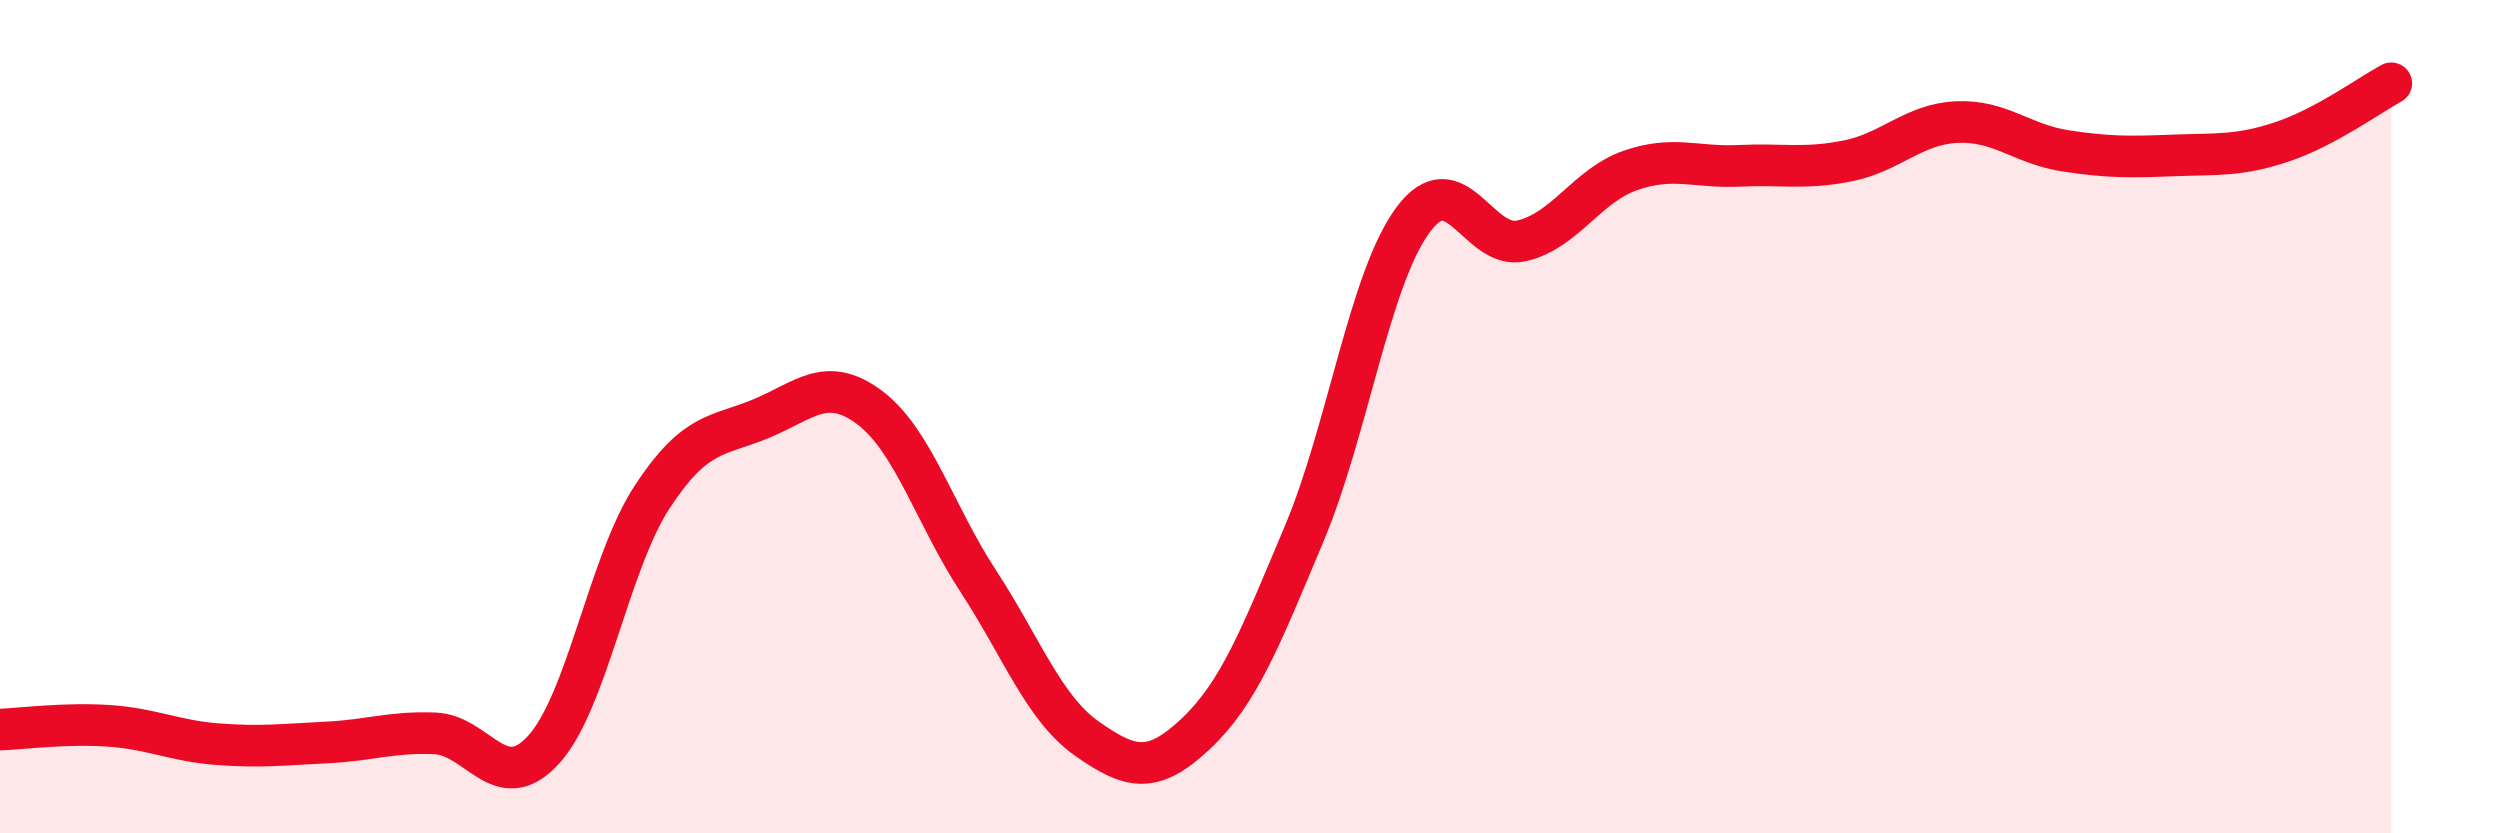
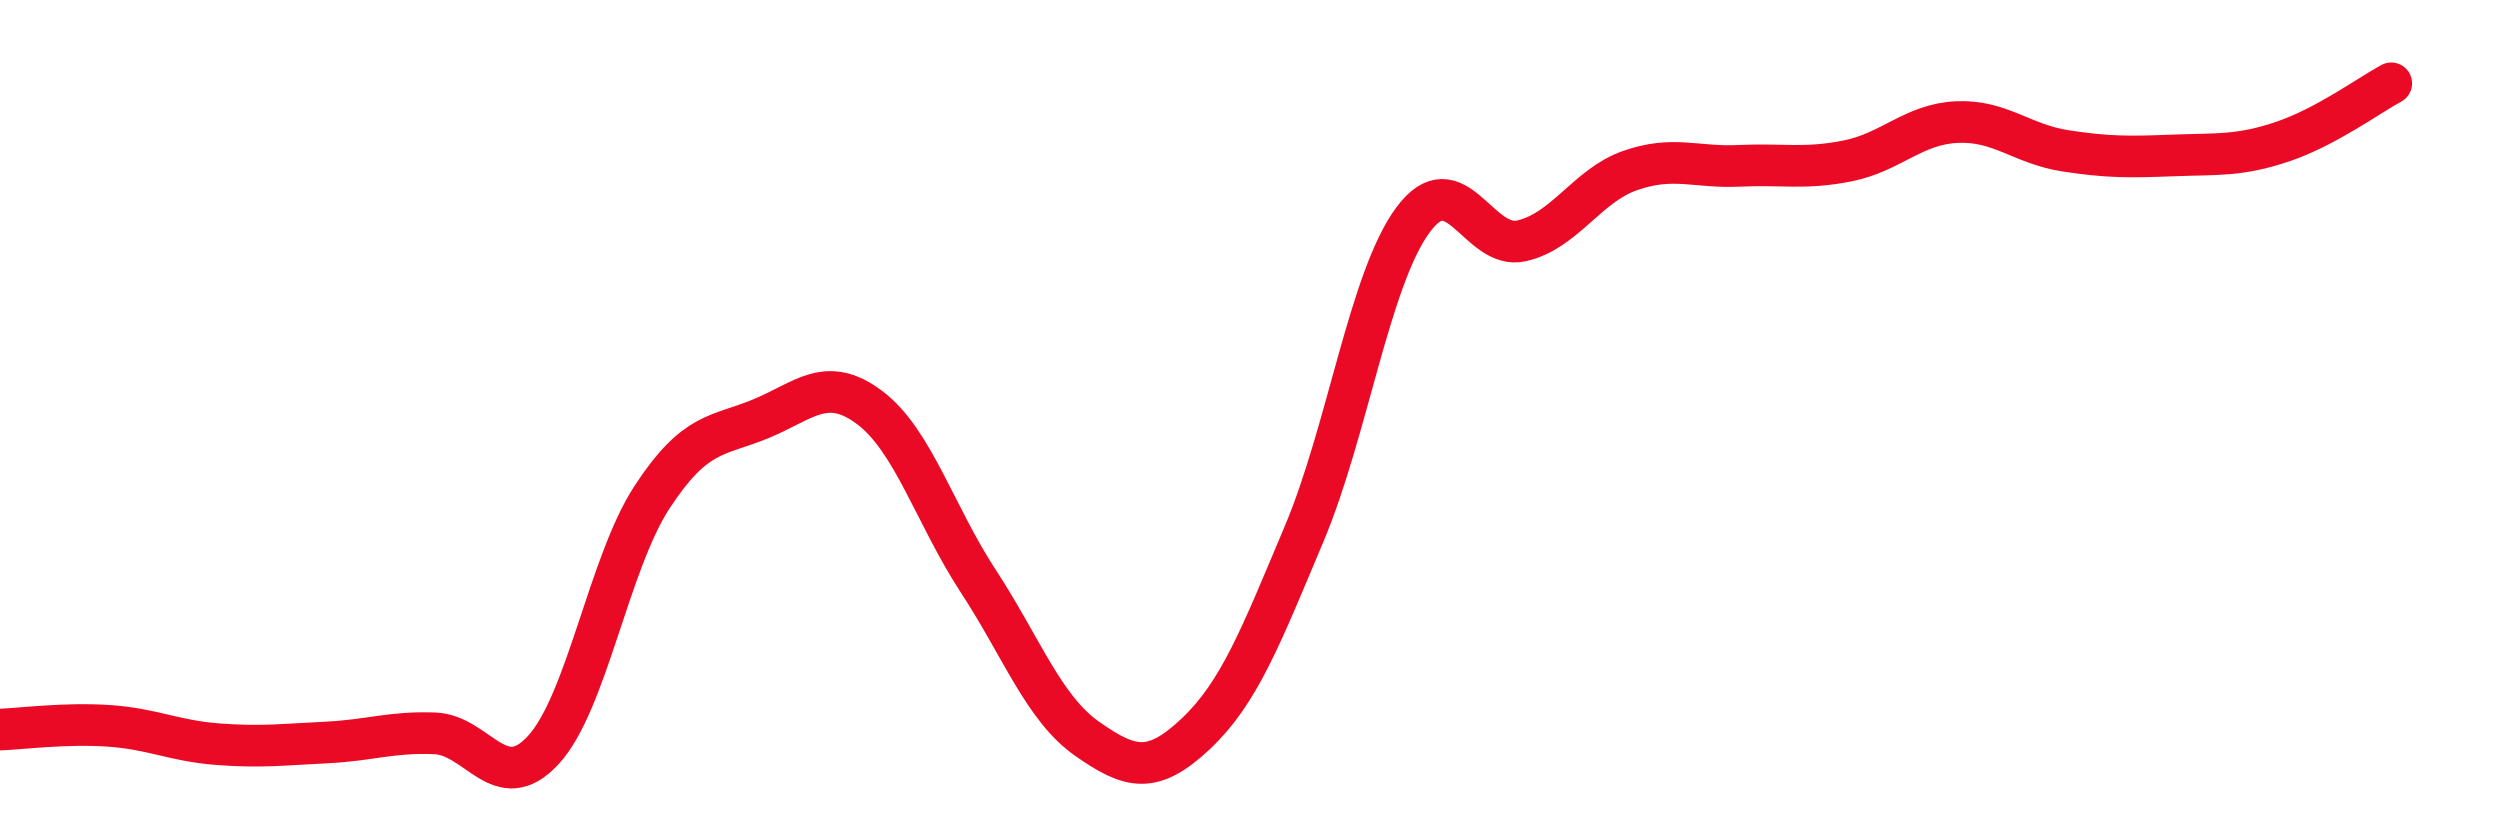
<svg xmlns="http://www.w3.org/2000/svg" width="60" height="20" viewBox="0 0 60 20">
-   <path d="M 0,17.51 C 0.52,17.49 1.57,17.35 2.61,17.42 C 3.65,17.49 4.18,17.78 5.22,17.86 C 6.26,17.94 6.79,17.87 7.83,17.82 C 8.87,17.77 9.39,17.56 10.43,17.6 C 11.47,17.64 12,19.13 13.04,18 C 14.08,16.87 14.61,13.52 15.65,11.93 C 16.69,10.34 17.22,10.48 18.26,10.05 C 19.3,9.62 19.83,9 20.87,9.78 C 21.91,10.56 22.44,12.36 23.48,13.95 C 24.52,15.54 25.05,17 26.09,17.73 C 27.13,18.46 27.66,18.59 28.7,17.61 C 29.74,16.63 30.26,15.28 31.3,12.81 C 32.34,10.34 32.87,6.69 33.91,5.28 C 34.95,3.87 35.48,6.02 36.52,5.78 C 37.56,5.54 38.09,4.45 39.13,4.09 C 40.17,3.73 40.7,4.03 41.74,3.98 C 42.78,3.93 43.31,4.07 44.35,3.86 C 45.39,3.65 45.92,2.98 46.96,2.93 C 48,2.88 48.53,3.46 49.57,3.62 C 50.61,3.78 51.13,3.77 52.17,3.73 C 53.21,3.69 53.74,3.75 54.78,3.4 C 55.82,3.05 56.87,2.28 57.39,2L57.39 20L0 20Z" fill="#EB0A25" opacity="0.1" stroke-linecap="round" stroke-linejoin="round" />
  <path d="M 0,17.51 C 0.52,17.49 1.57,17.35 2.61,17.42 C 3.65,17.49 4.18,17.78 5.22,17.86 C 6.26,17.94 6.79,17.87 7.83,17.82 C 8.87,17.77 9.39,17.56 10.43,17.6 C 11.47,17.64 12,19.13 13.04,18 C 14.08,16.87 14.61,13.52 15.65,11.93 C 16.69,10.34 17.22,10.48 18.26,10.05 C 19.3,9.62 19.83,9 20.87,9.78 C 21.91,10.56 22.44,12.36 23.48,13.95 C 24.52,15.54 25.05,17 26.09,17.73 C 27.13,18.46 27.66,18.59 28.7,17.61 C 29.74,16.63 30.26,15.28 31.3,12.81 C 32.34,10.34 32.87,6.69 33.91,5.28 C 34.95,3.87 35.48,6.02 36.52,5.78 C 37.56,5.54 38.09,4.45 39.13,4.09 C 40.17,3.73 40.7,4.03 41.74,3.98 C 42.78,3.93 43.31,4.07 44.35,3.86 C 45.39,3.65 45.92,2.98 46.96,2.93 C 48,2.88 48.53,3.46 49.57,3.62 C 50.61,3.78 51.13,3.77 52.17,3.73 C 53.21,3.69 53.74,3.75 54.78,3.4 C 55.82,3.05 56.87,2.28 57.39,2" stroke="#EB0A25" stroke-width="1" fill="none" stroke-linecap="round" stroke-linejoin="round" />
</svg>